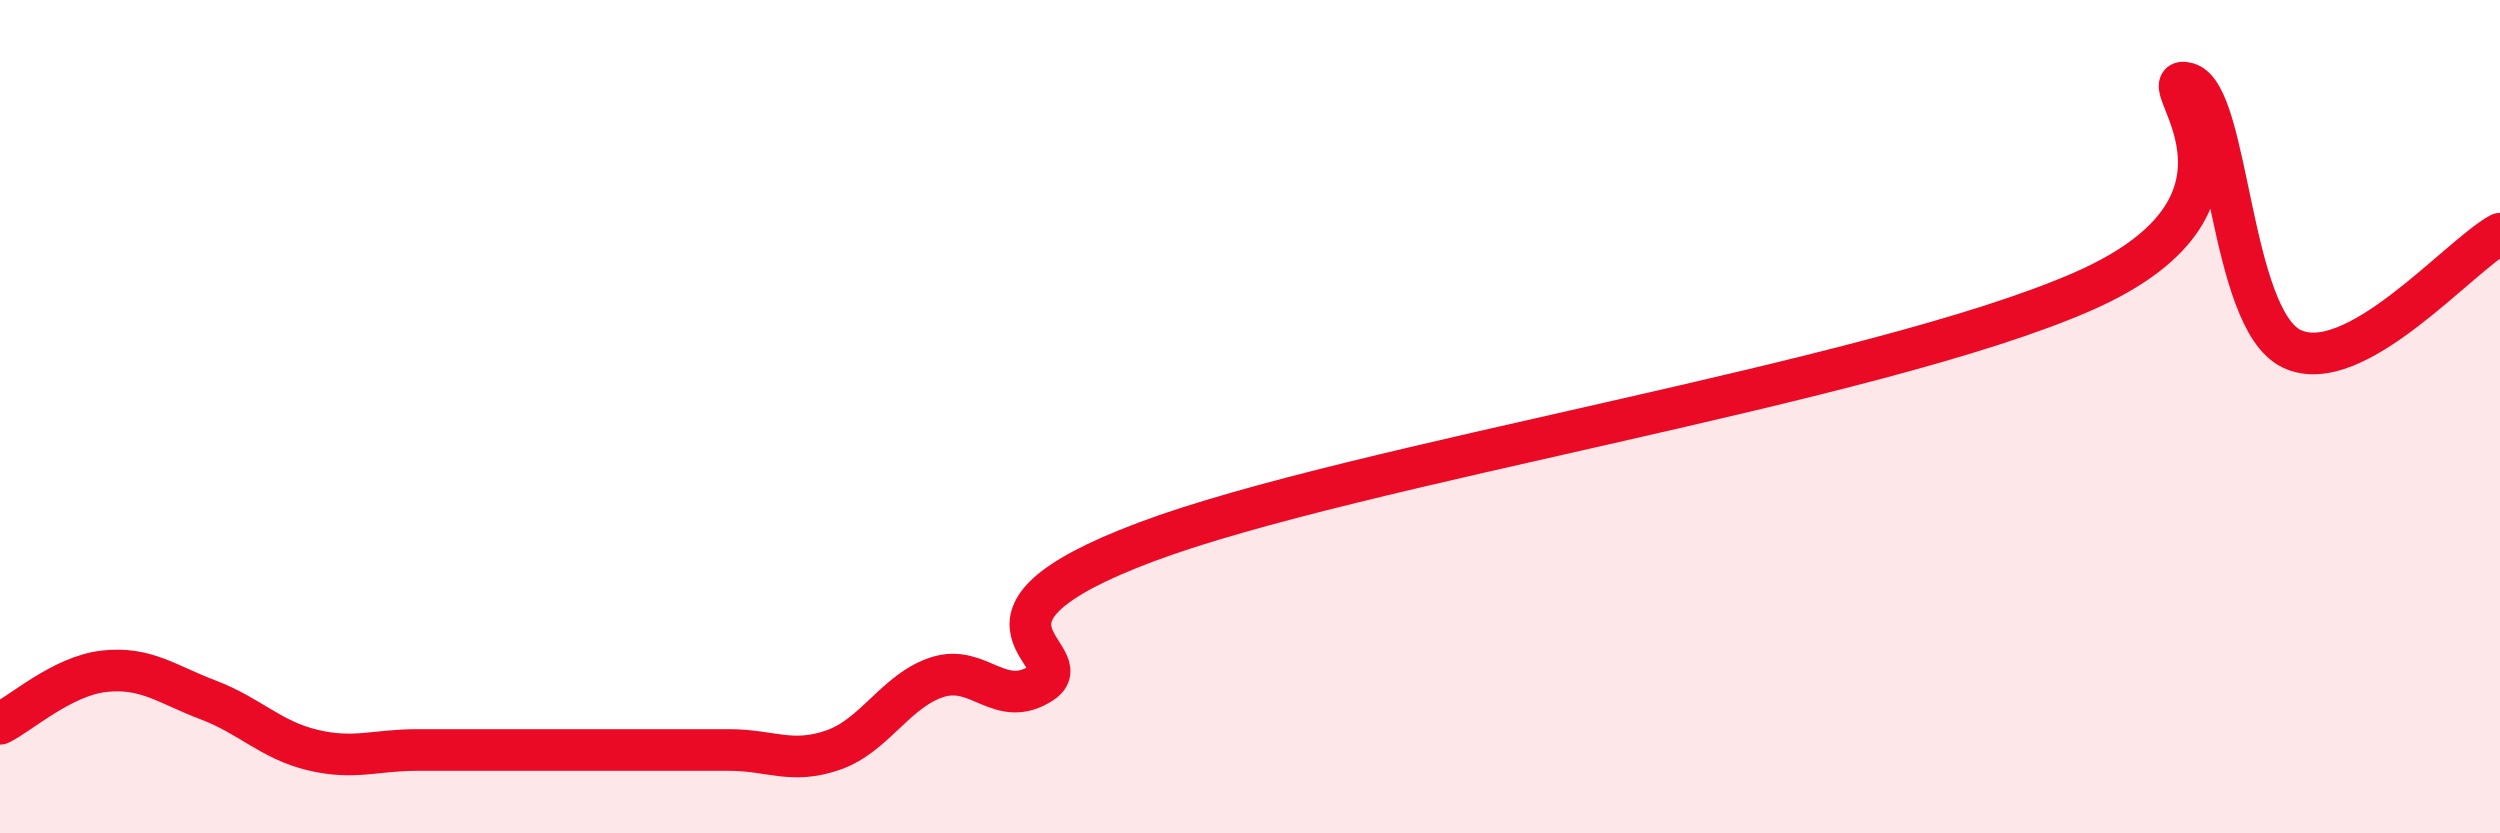
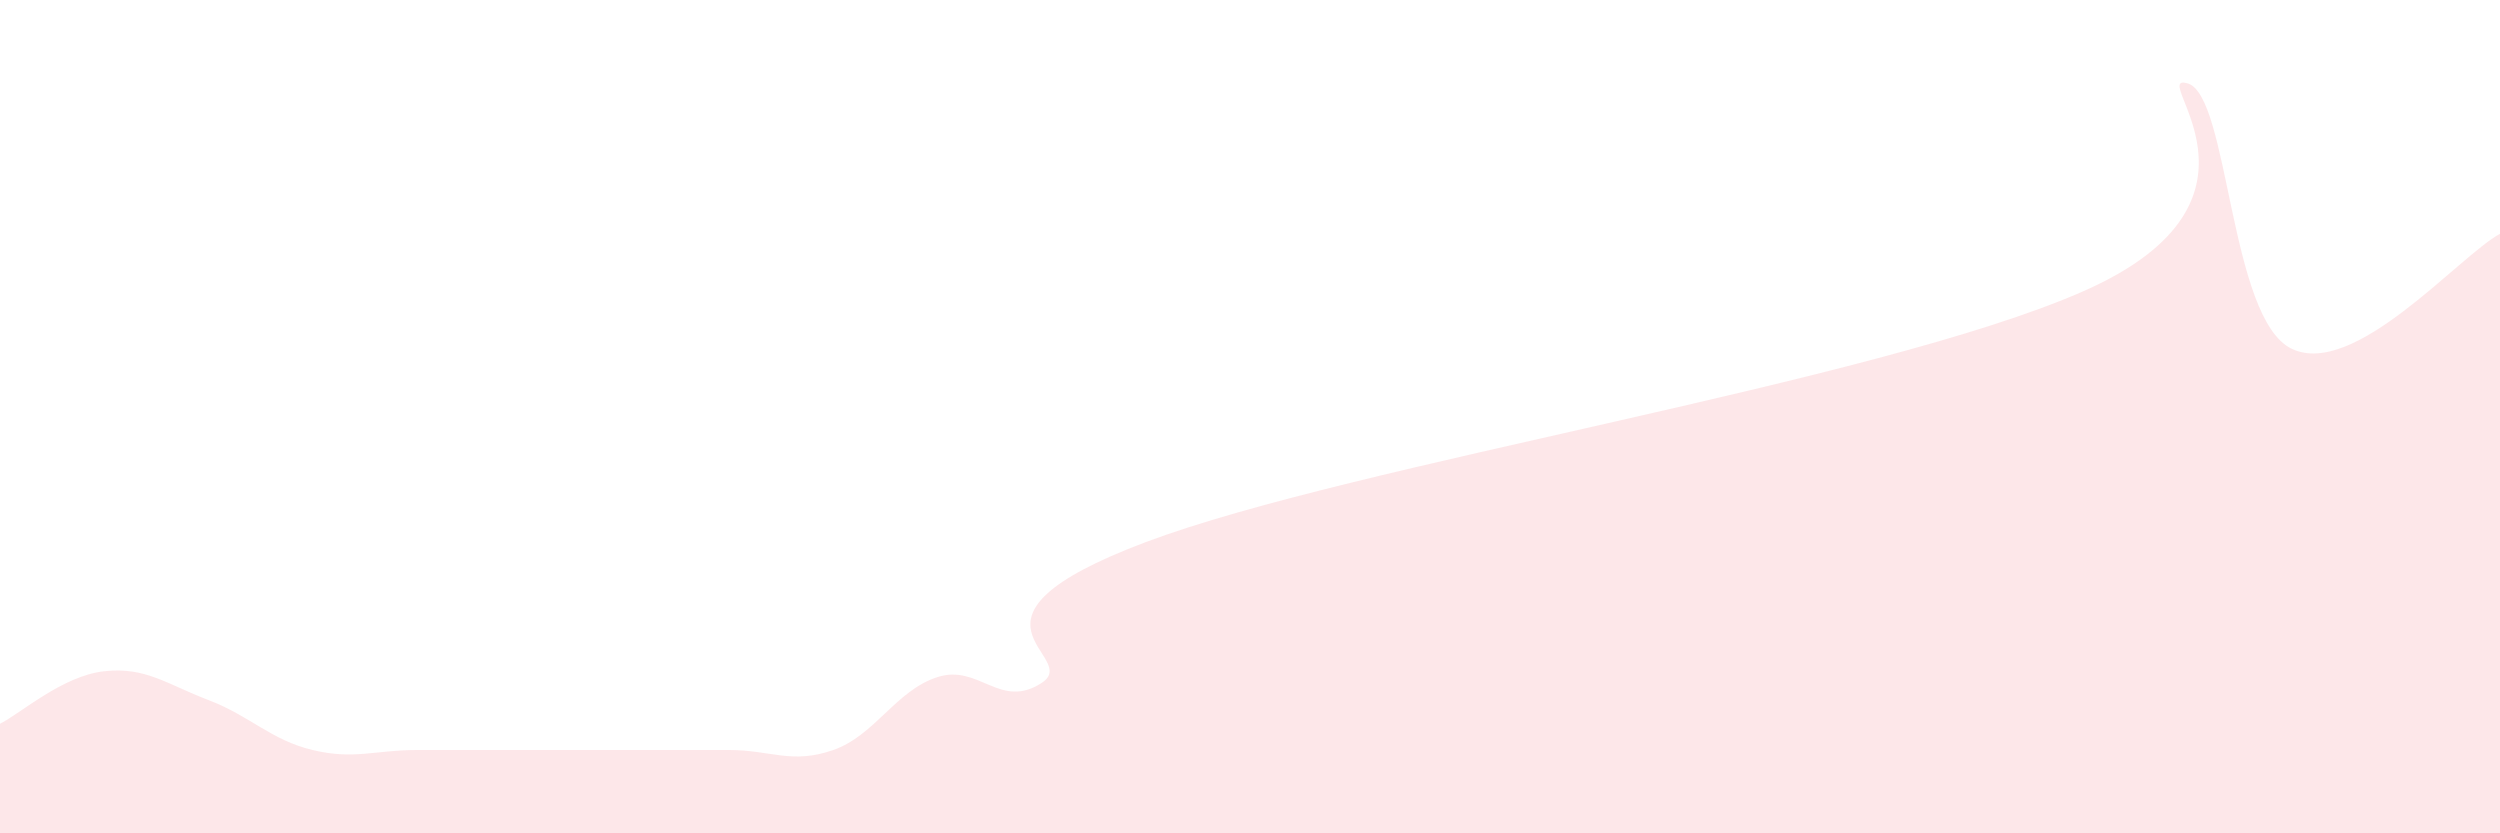
<svg xmlns="http://www.w3.org/2000/svg" width="60" height="20" viewBox="0 0 60 20">
  <path d="M 0,17.37 C 0.5,17.12 1.5,16.22 2.5,16.11 C 3.5,16 4,16.42 5,16.8 C 6,17.18 6.5,17.76 7.5,18 C 8.5,18.24 9,18 10,18 C 11,18 11.5,18 12.5,18 C 13.5,18 14,18 15,18 C 16,18 16.5,18 17.5,18 C 18.5,18 19,18.35 20,18 C 21,17.65 21.5,16.57 22.5,16.25 C 23.5,15.93 24,17.04 25,16.39 C 26,15.74 22.5,14.89 27.5,13.01 C 32.5,11.13 45,9.19 50,6.99 C 55,4.79 51.5,1.72 52.5,2 C 53.5,2.28 53.5,7.65 55,8.37 C 56.5,9.09 59,6.16 60,5.61L60 20L0 20Z" fill="#EB0A25" opacity="0.1" stroke-linecap="round" stroke-linejoin="round" />
-   <path d="M 0,17.37 C 0.5,17.12 1.5,16.22 2.5,16.11 C 3.5,16 4,16.42 5,16.8 C 6,17.18 6.5,17.76 7.5,18 C 8.5,18.24 9,18 10,18 C 11,18 11.5,18 12.5,18 C 13.5,18 14,18 15,18 C 16,18 16.5,18 17.5,18 C 18.5,18 19,18.35 20,18 C 21,17.65 21.5,16.57 22.5,16.25 C 23.5,15.93 24,17.04 25,16.39 C 26,15.74 22.5,14.89 27.5,13.01 C 32.5,11.13 45,9.19 50,6.99 C 55,4.79 51.5,1.72 52.5,2 C 53.5,2.28 53.5,7.65 55,8.37 C 56.5,9.09 59,6.16 60,5.61" stroke="#EB0A25" stroke-width="1" fill="none" stroke-linecap="round" stroke-linejoin="round" />
</svg>